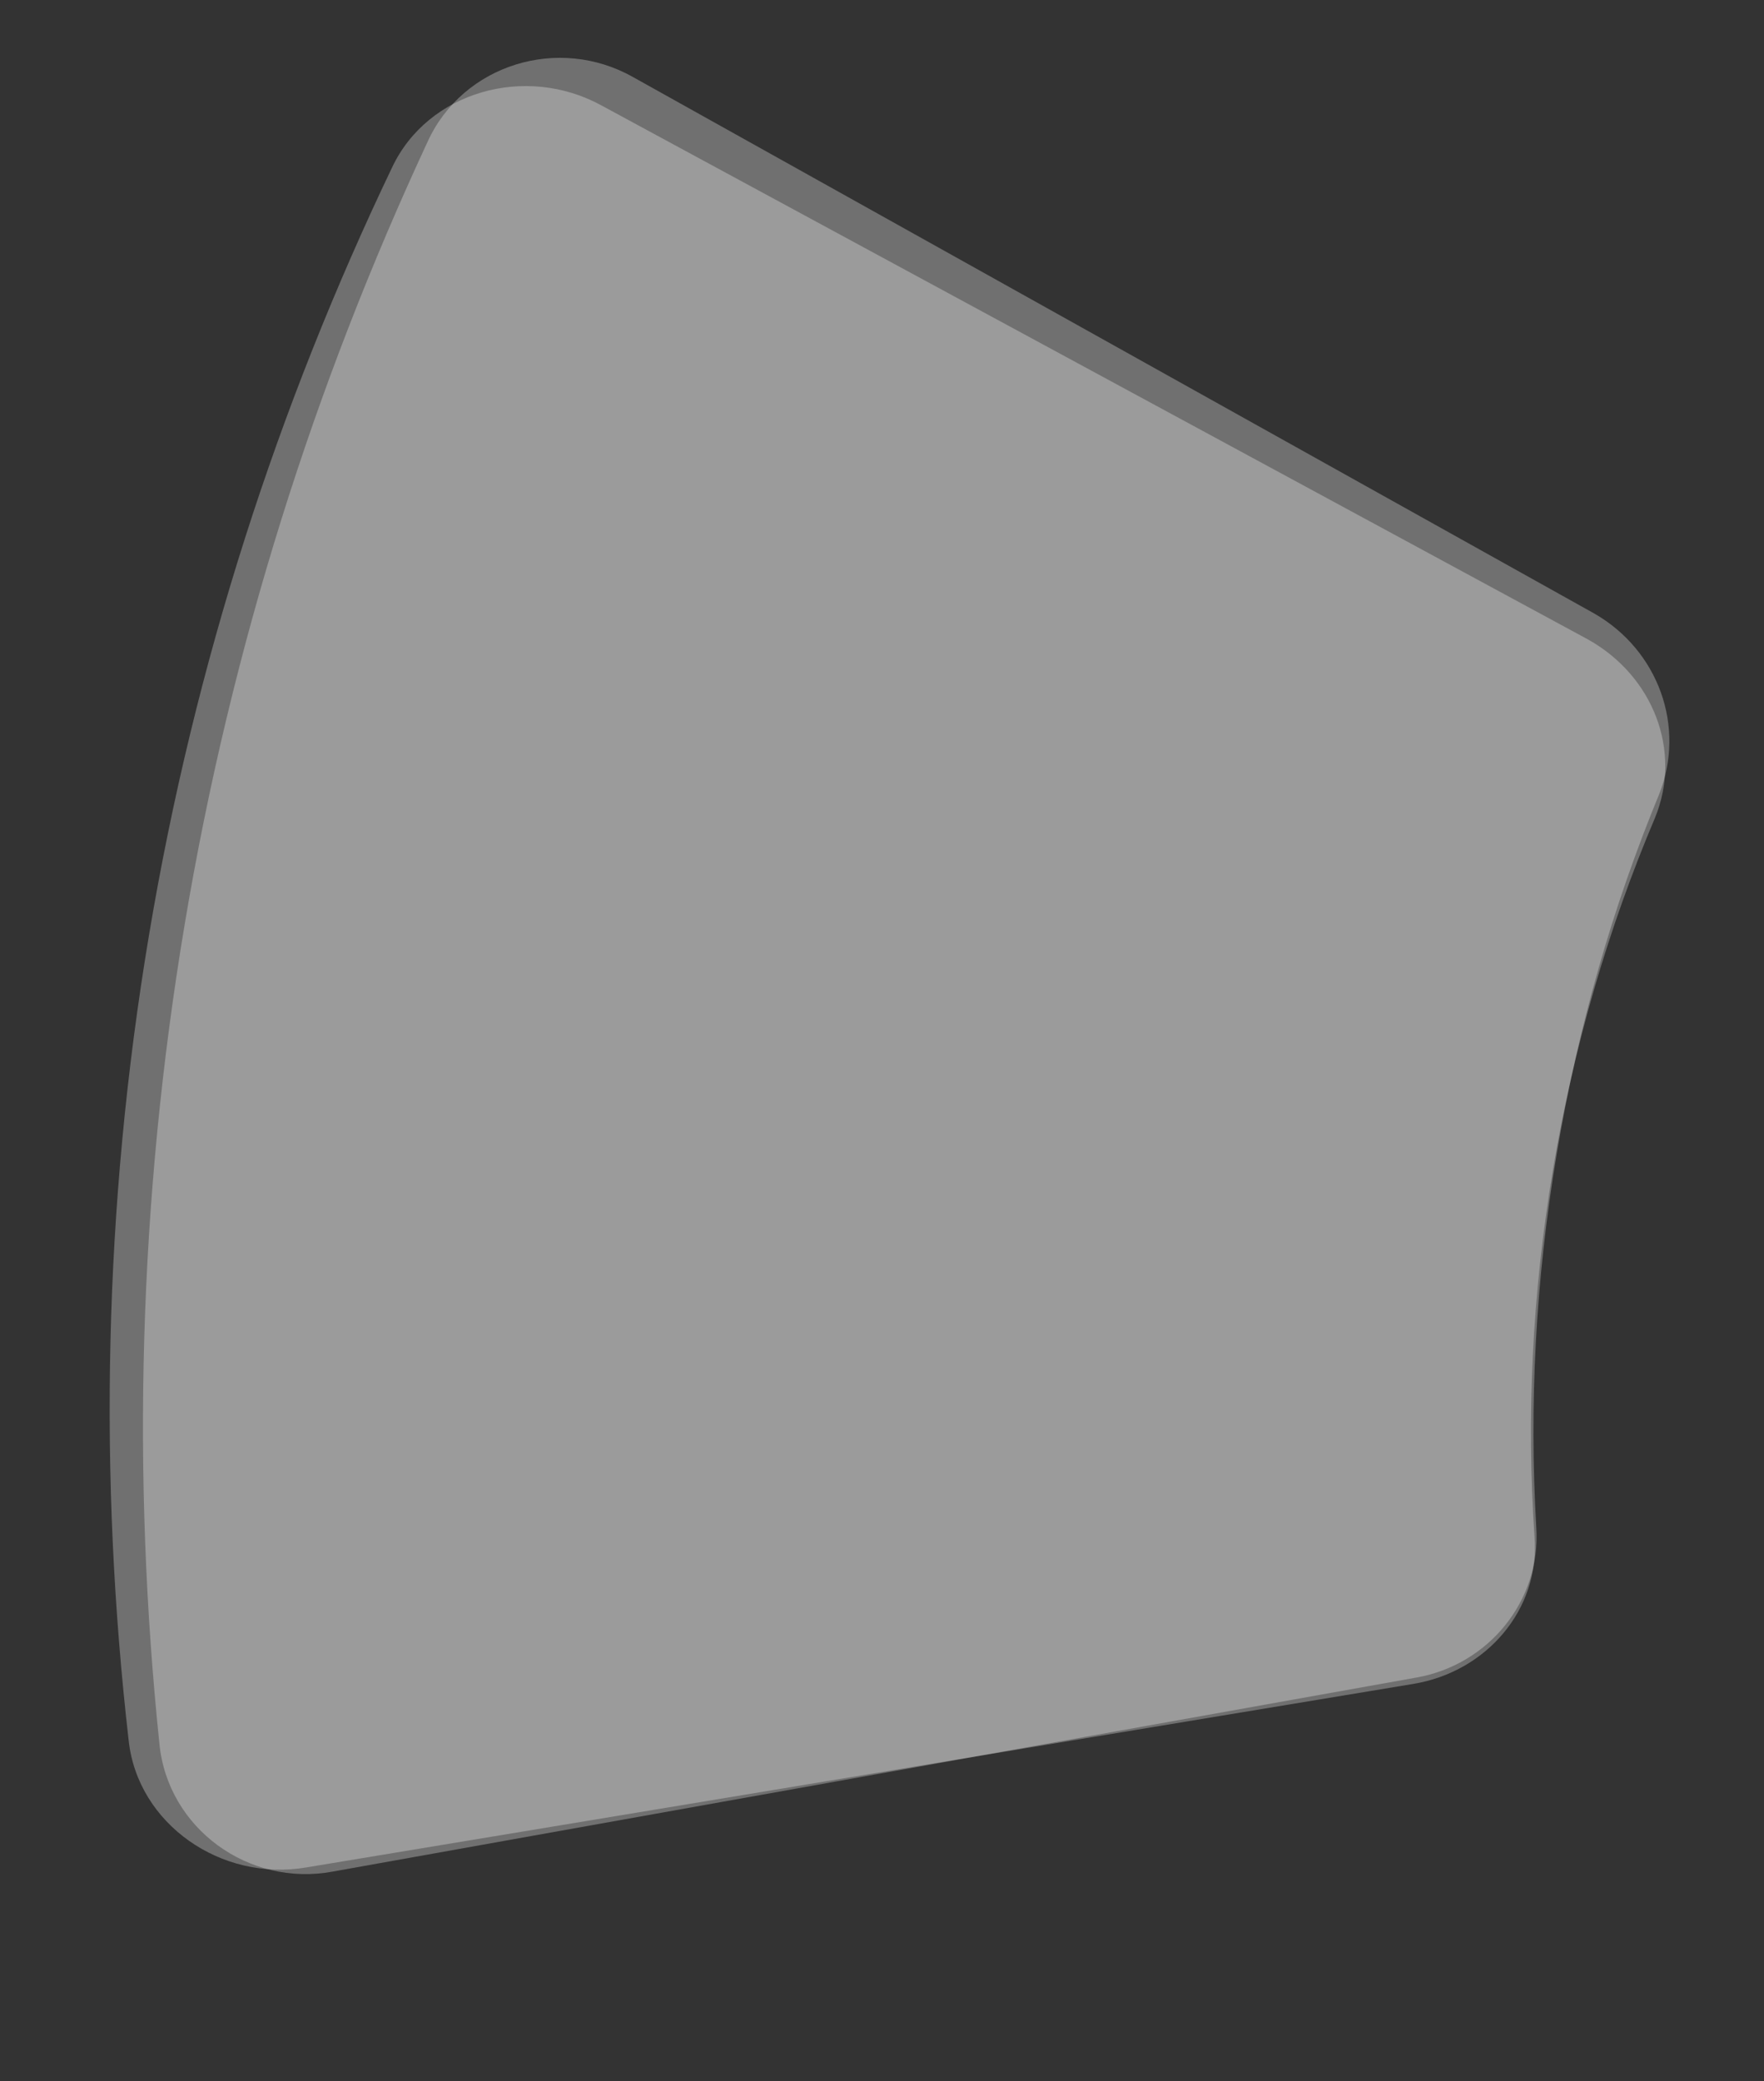
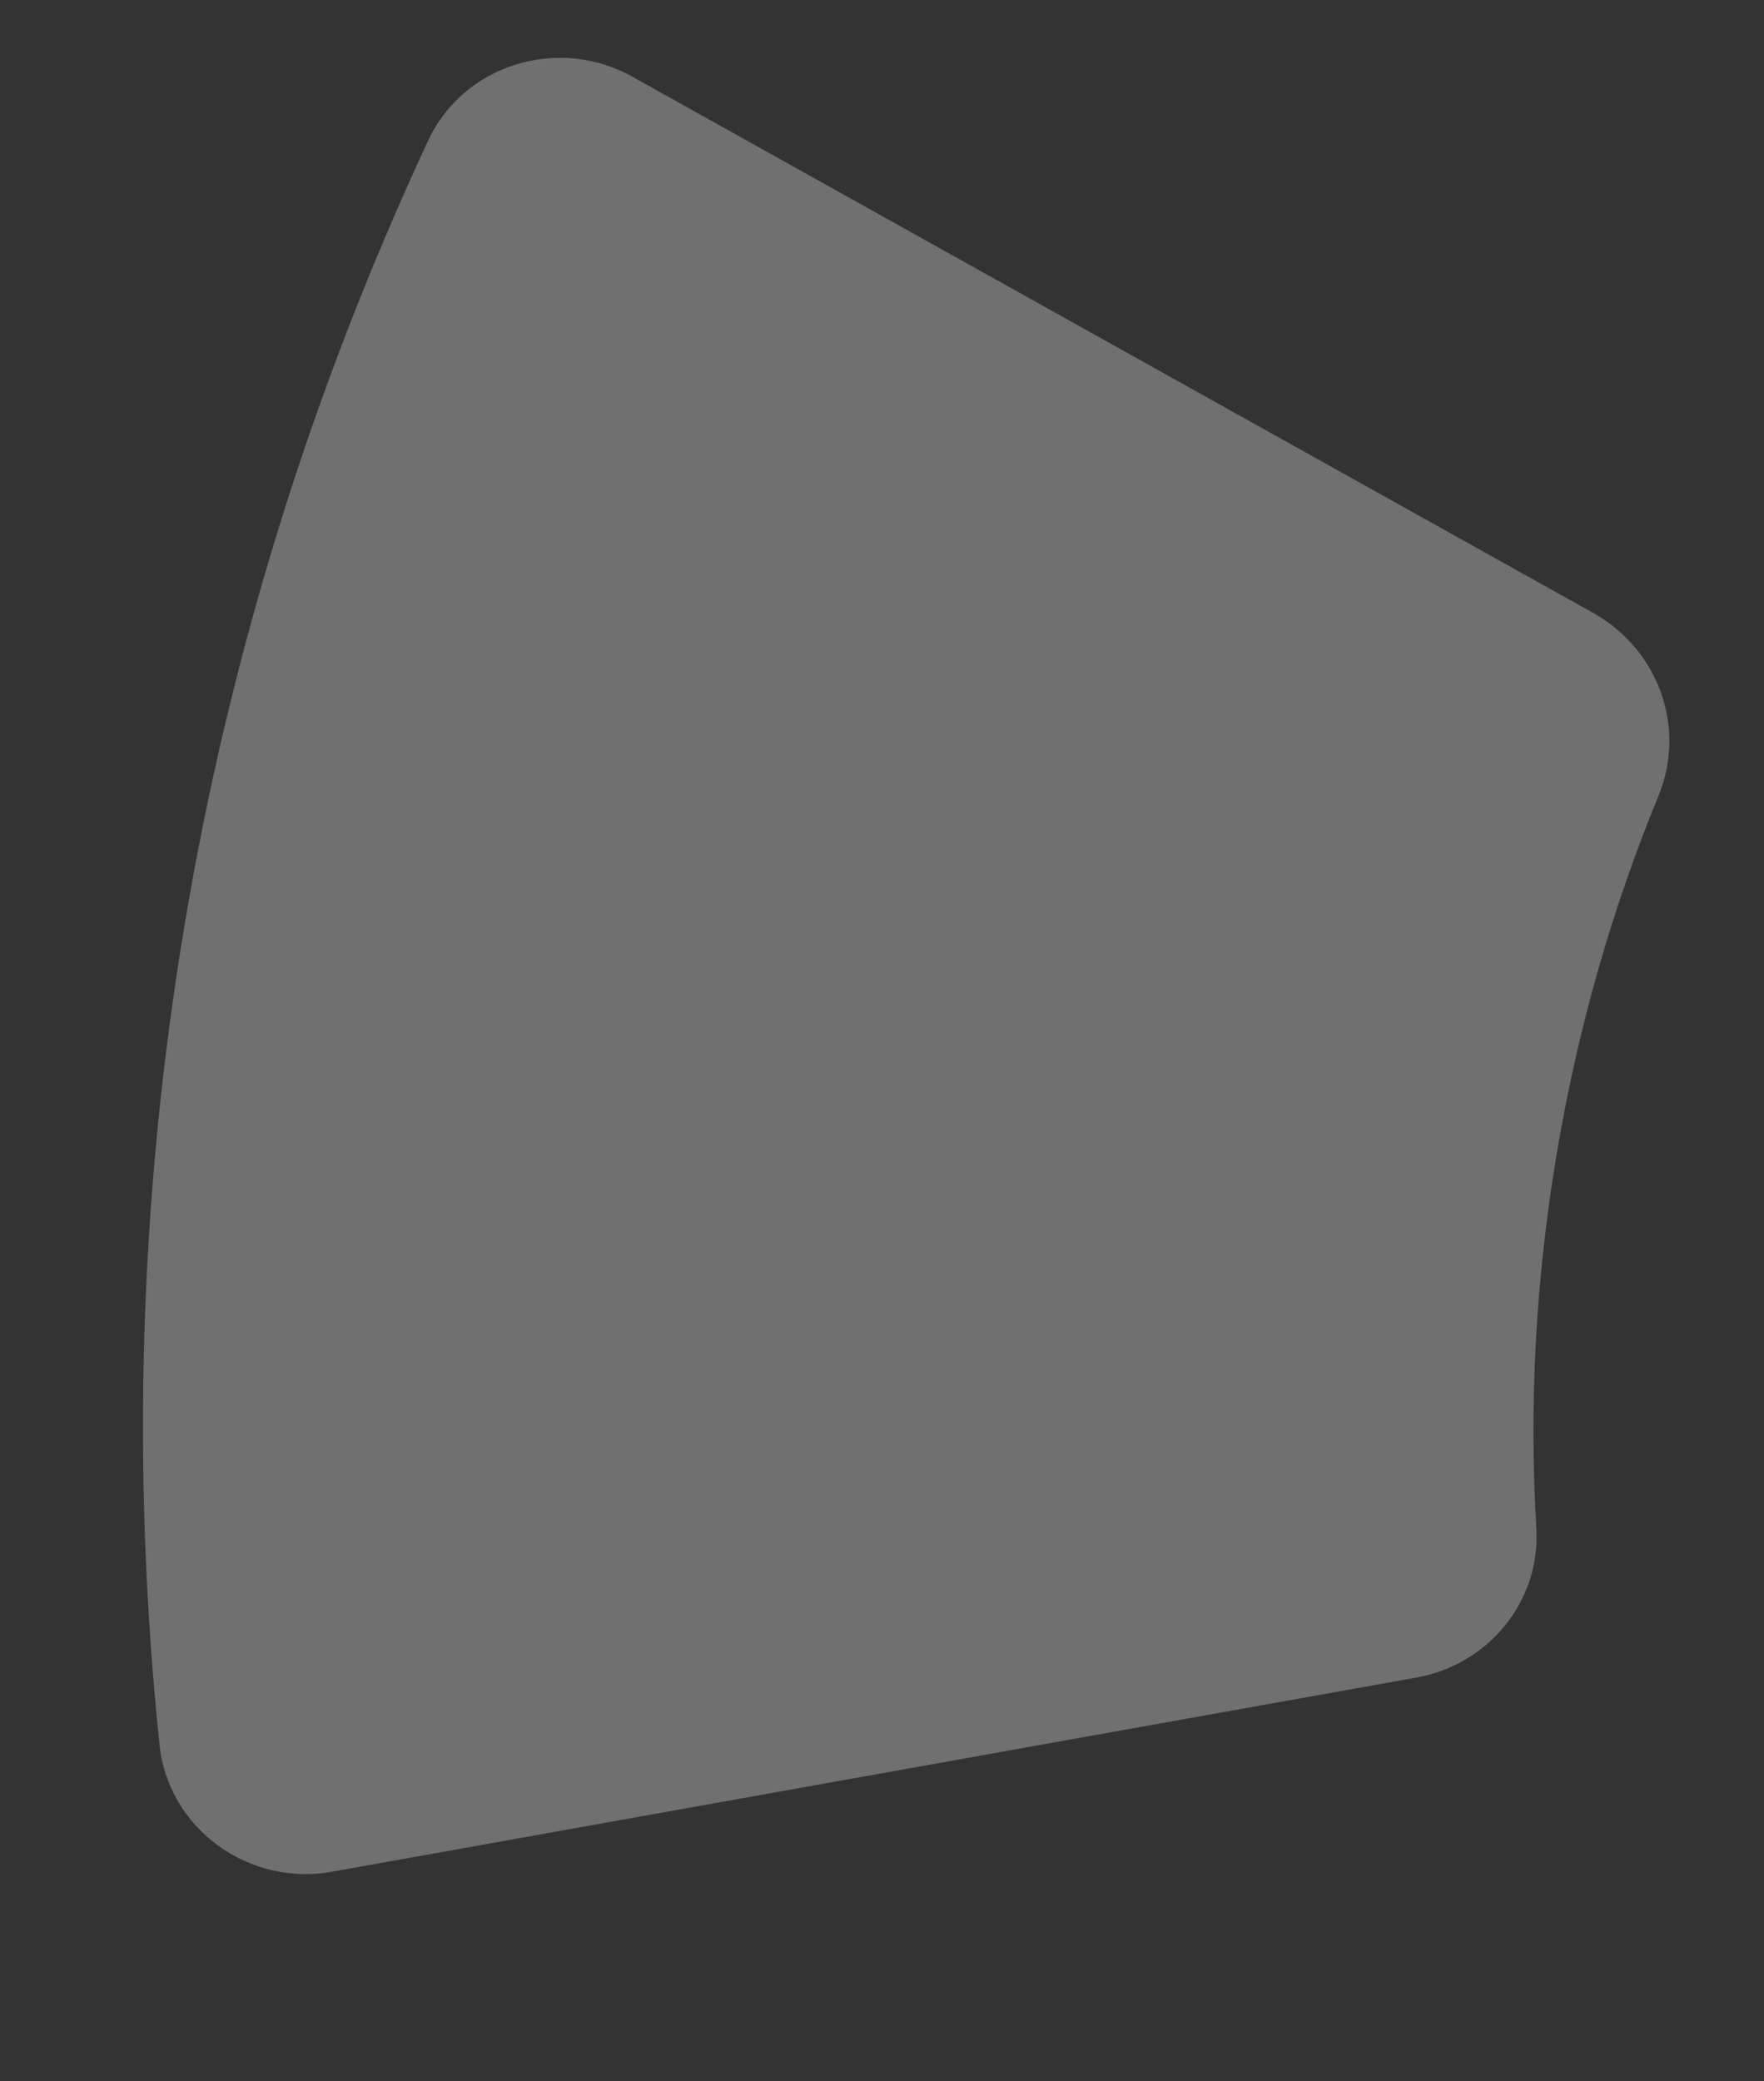
<svg xmlns="http://www.w3.org/2000/svg" width="128" height="151" viewBox="0 0 128 151" fill="none">
  <rect x="0" y="0" width="128" height="151" fill="#333333" stroke="none" />
  <path d="M112.954 83.743C114.49 74.575 117.001 65.853 120.381 57.654C122.356 52.706 120.319 47.181 115.7 44.523L45.959 5.605C40.548 2.531 33.597 4.666 31.034 10.269C22.821 27.933 16.777 46.902 13.4 67.072C10.037 87.15 9.556 107.145 11.567 126.521C12.165 132.653 18.041 136.936 24.158 135.792L102.773 121.718C107.991 120.801 111.825 116.165 111.477 110.828C110.952 101.975 111.419 92.911 112.954 83.743Z" fill="white" fill-opacity="0.3" />
-   <path d="M112.679 84.924C114.186 75.922 116.694 67.366 120.094 59.329C122.079 54.48 119.96 49.035 115.22 46.391L43.673 7.666C38.123 4.608 31.032 6.66 28.45 12.15C20.174 29.456 14.125 48.062 10.809 67.865C7.508 87.578 7.151 107.229 9.337 126.287C9.989 132.319 16.025 136.569 22.269 135.486L102.528 122.182C107.856 121.316 111.744 116.785 111.351 111.537C110.756 102.832 111.171 93.925 112.679 84.924Z" fill="white" fill-opacity="0.3" />
</svg>